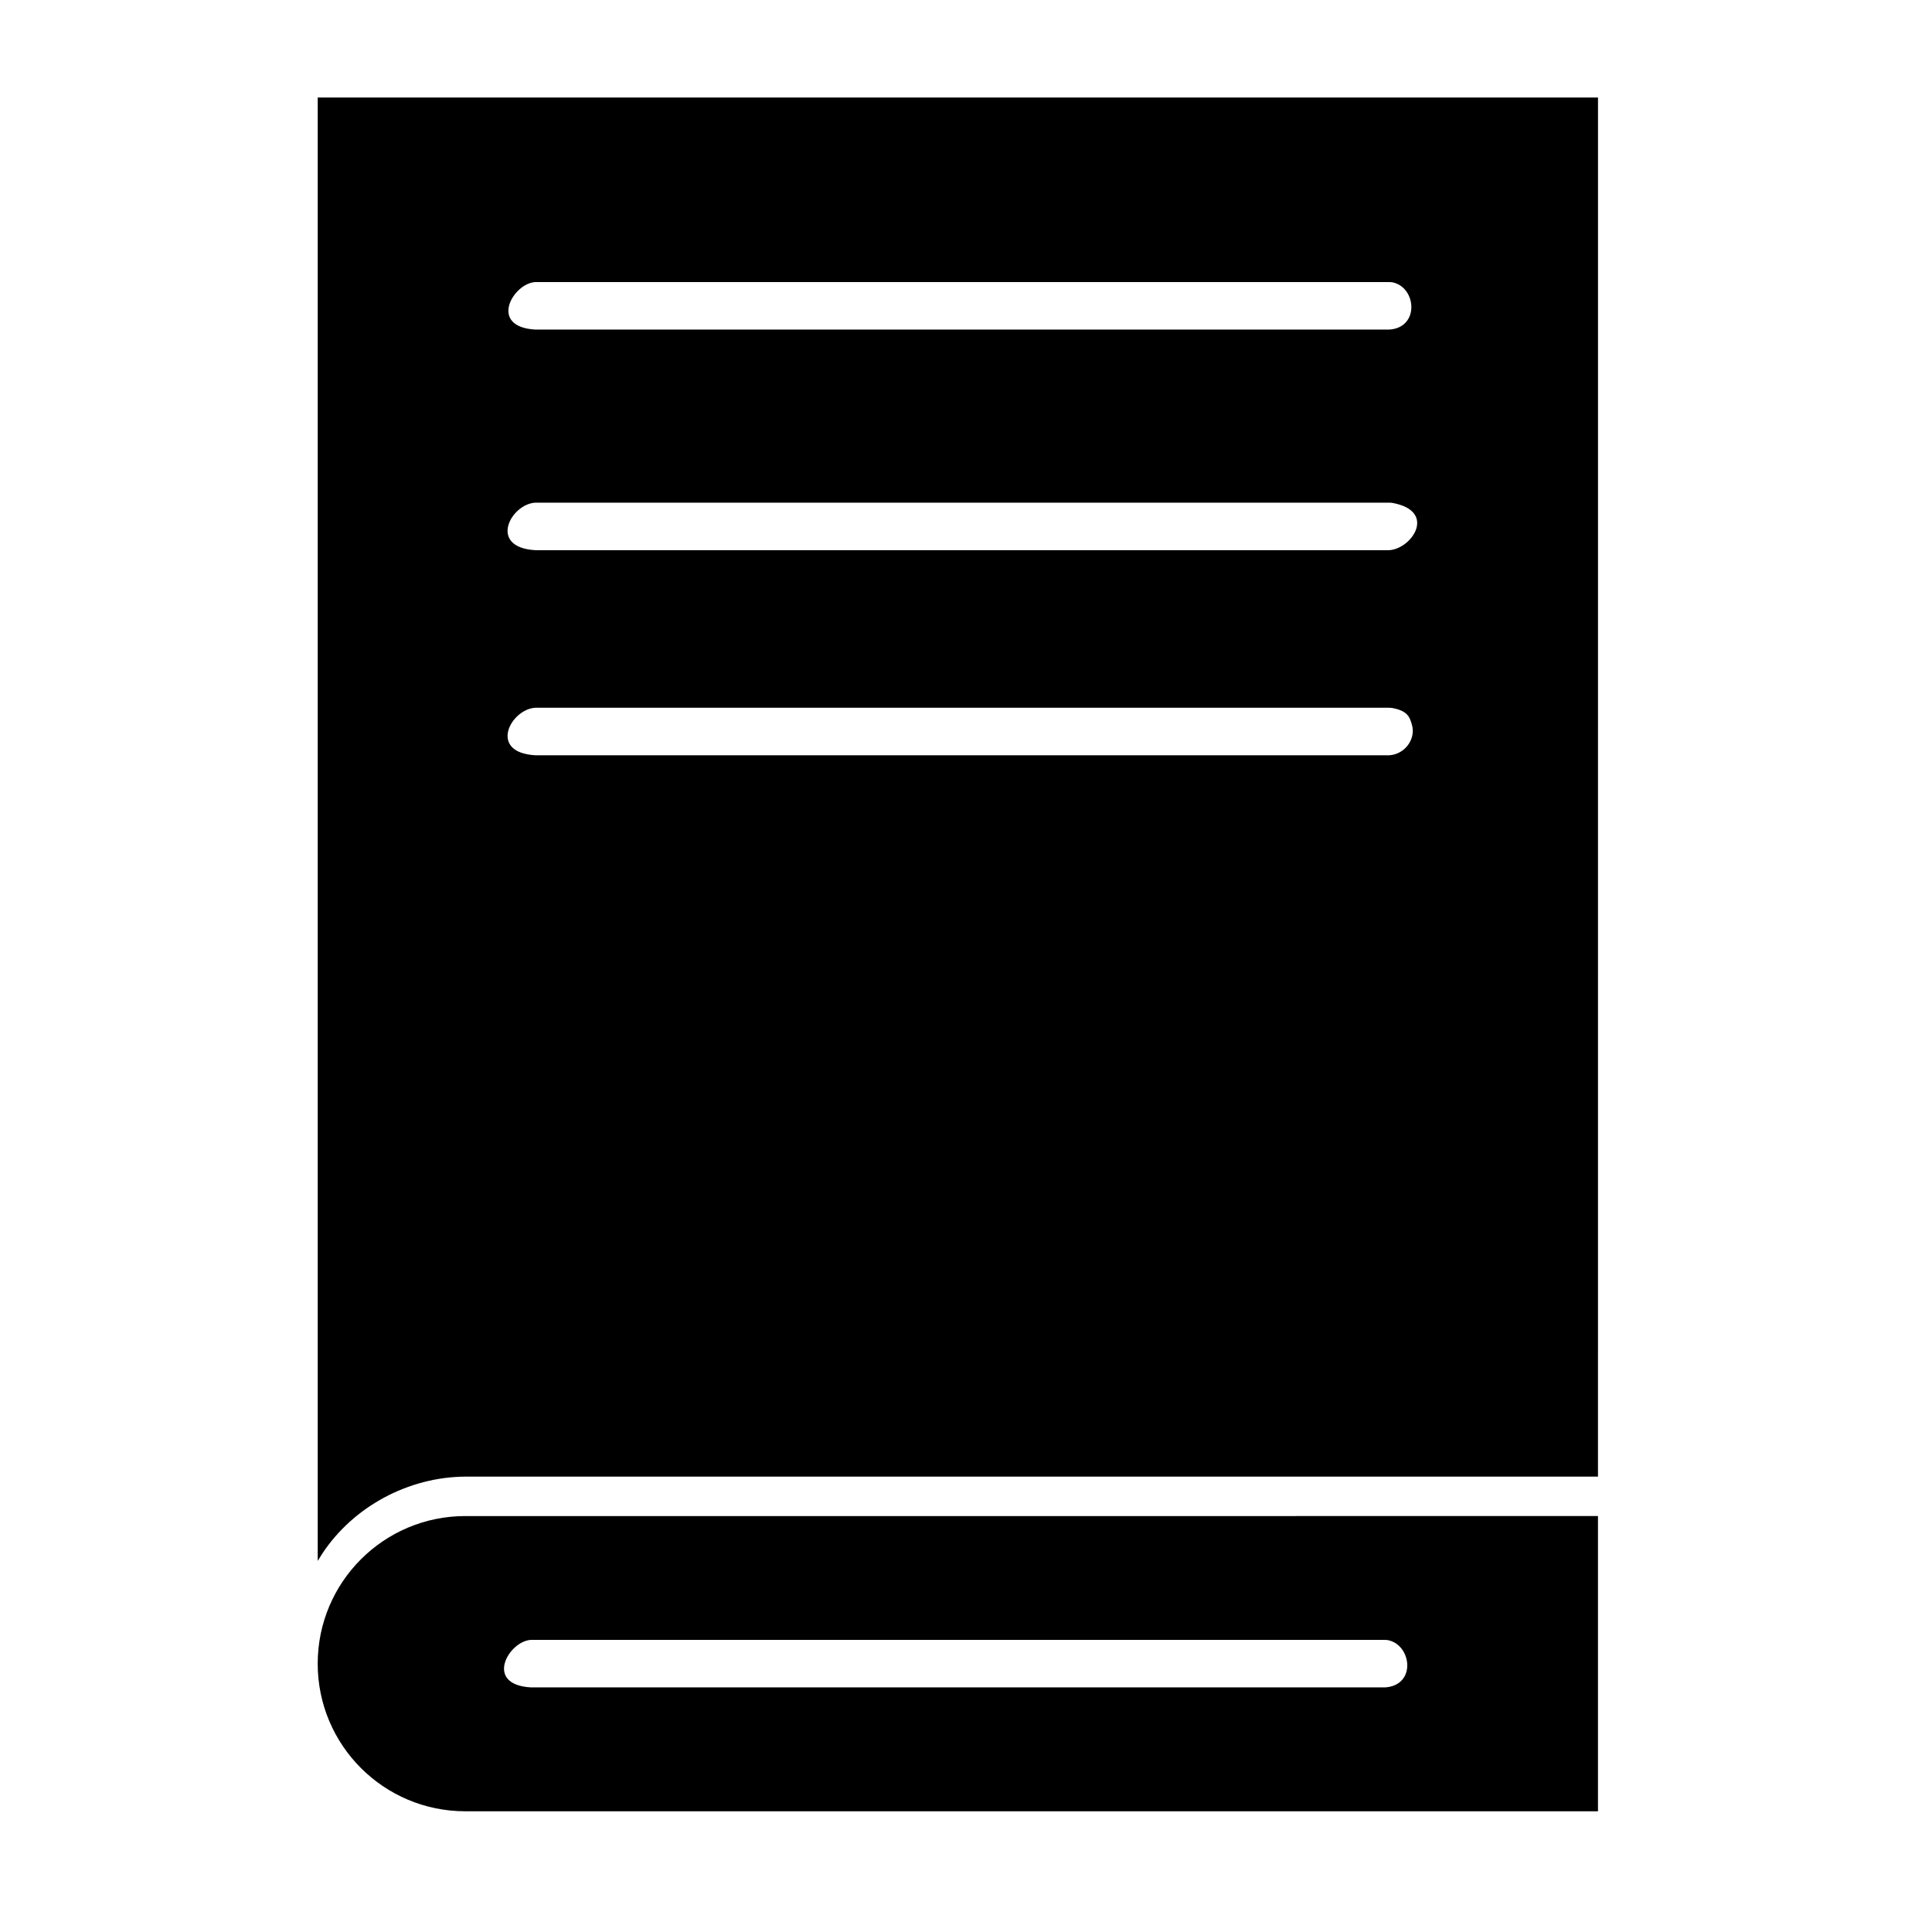
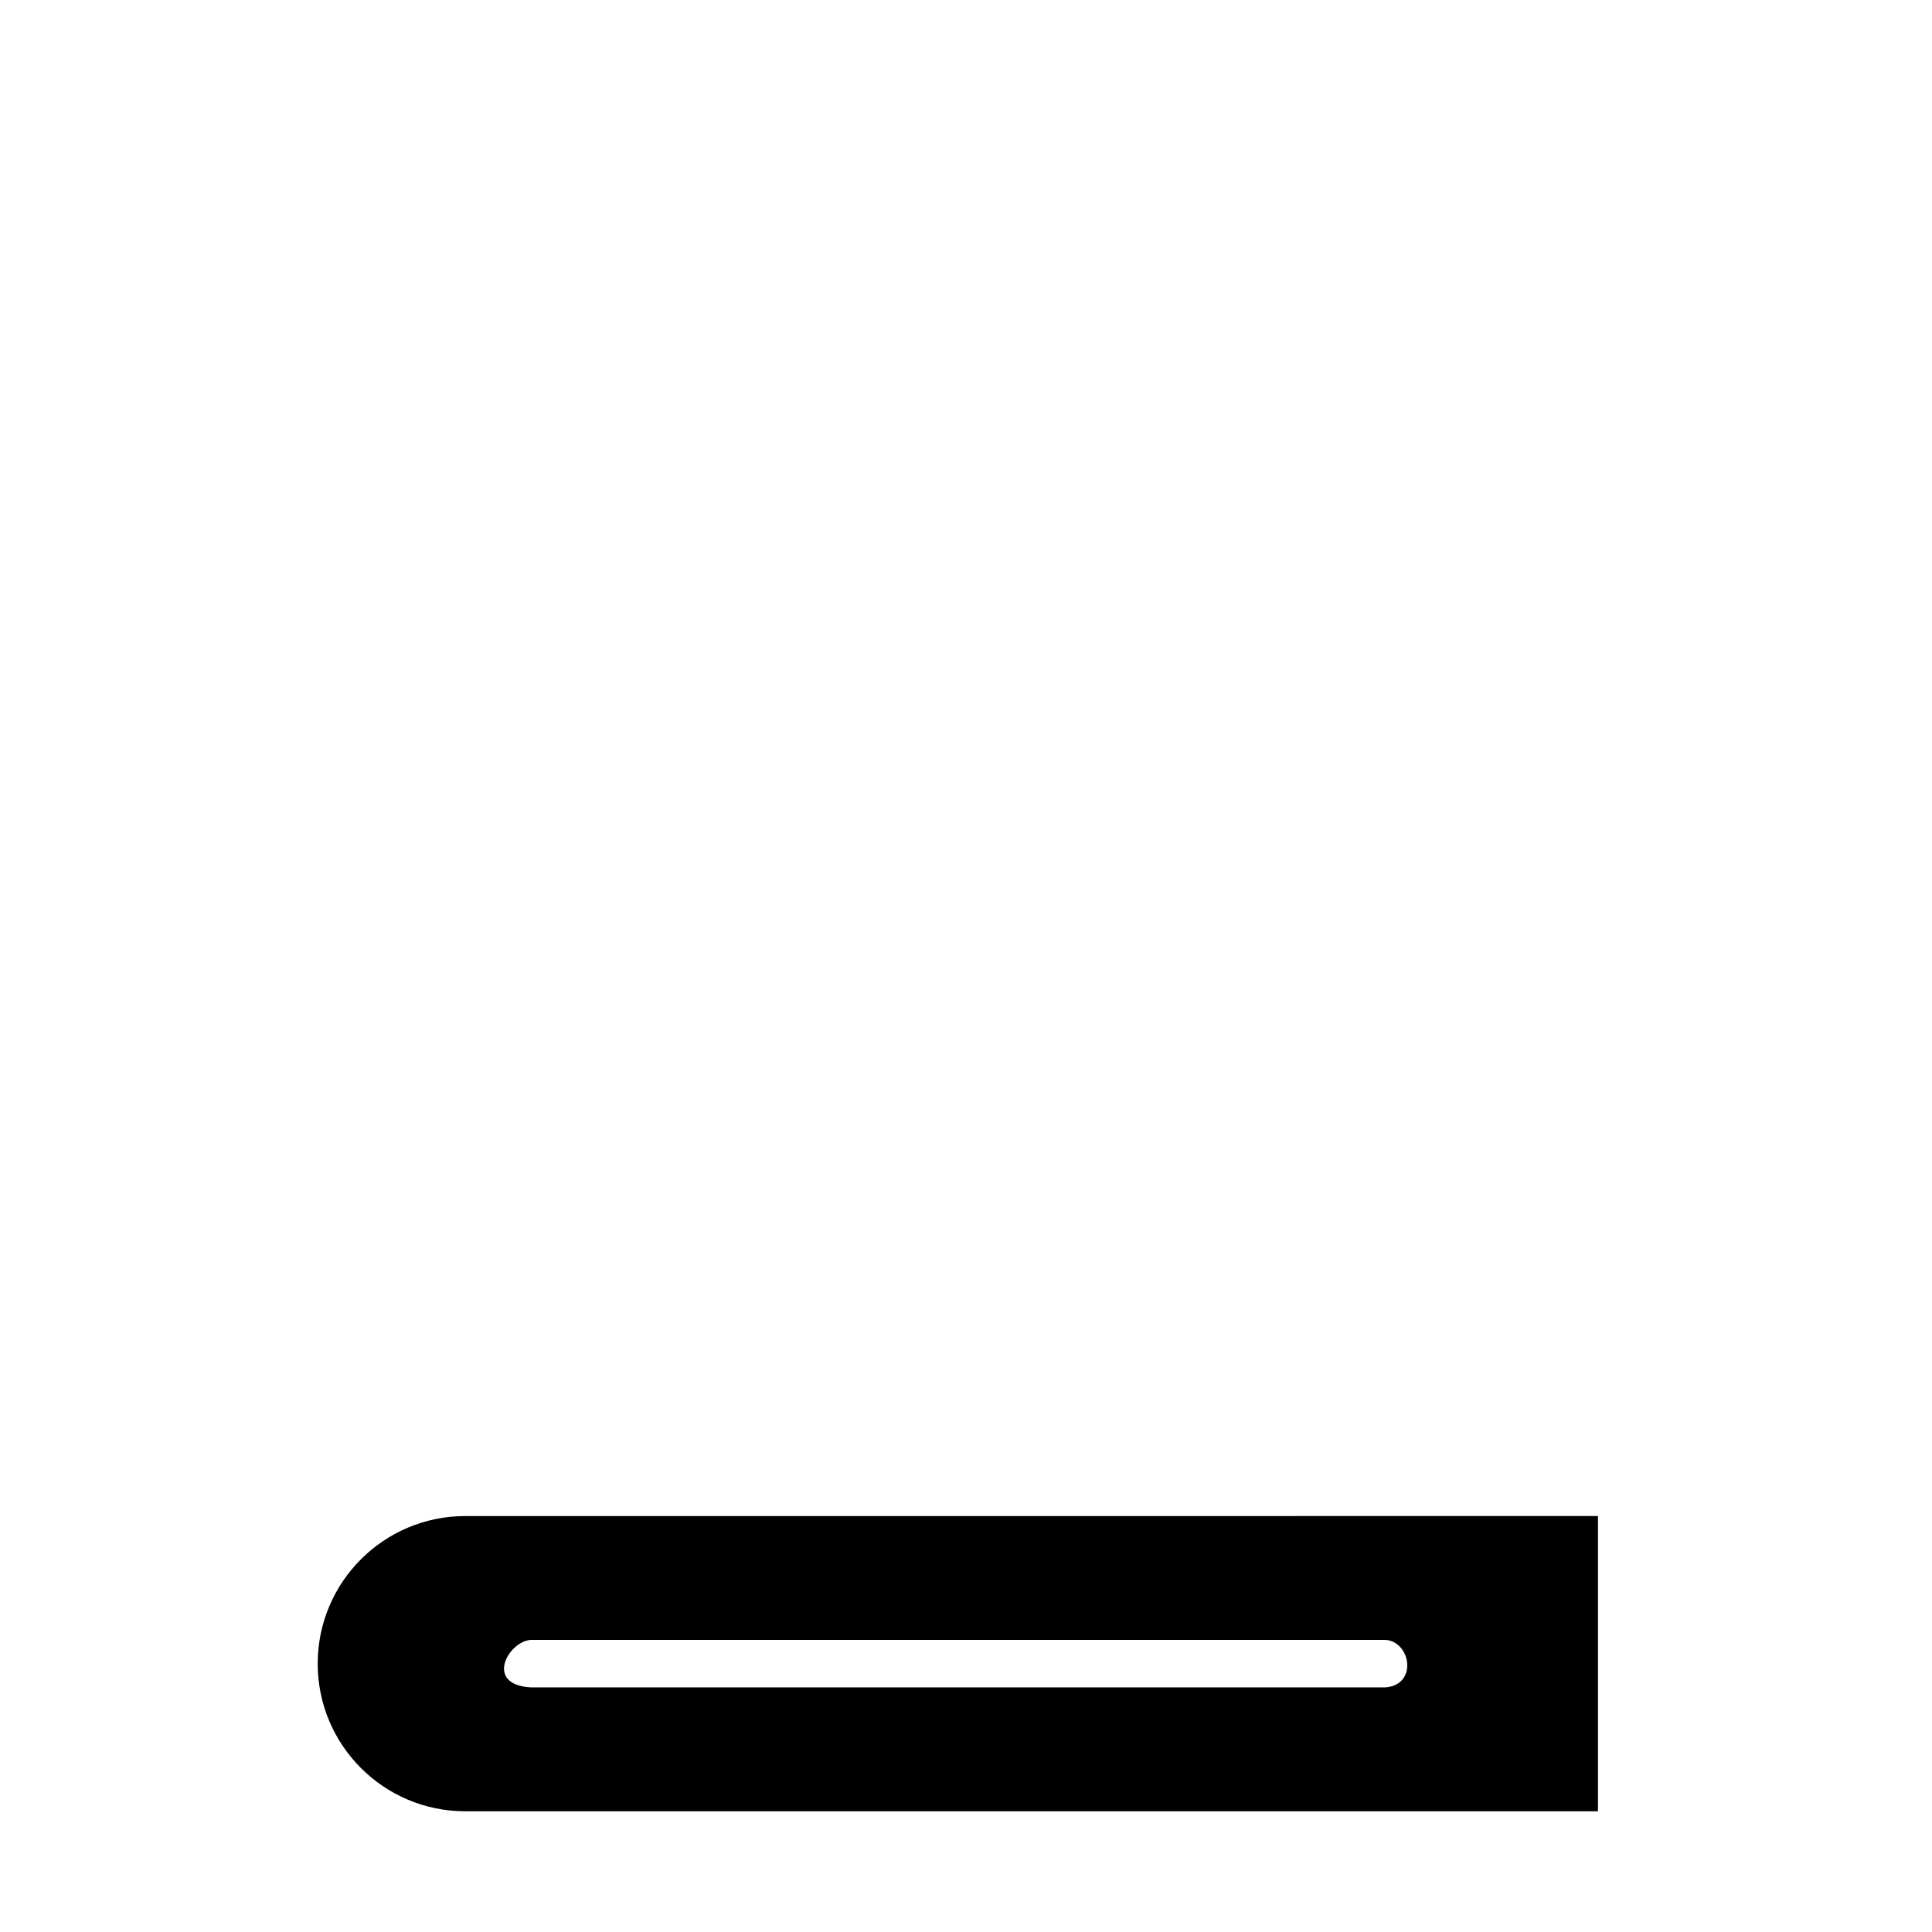
<svg xmlns="http://www.w3.org/2000/svg" fill="#000000" width="800px" height="800px" version="1.1" viewBox="144 144 512 512">
  <g fill-rule="evenodd">
    <path d="m567.48 545.77v78.238h-300.17c-21.598 0-39.117-17.512-39.117-39.117v-0.004c0-21.602 17.516-39.117 39.117-39.117zm-56.504 45.414c8.535-0.492 7.125-11.426 0.73-12.551-0.242-0.016-0.488-0.031-0.73-0.047h-226.28c-5.941 0.348-12.508 11.871 0 12.594h226.28z" />
-     <path d="m567.48 535.32h-300.18c-15.086 0.098-29.695 7.945-37.941 20.477-0.402 0.613-0.789 1.234-1.16 1.859v-387.81h339.29zm-55.344-191.16c4.203-0.242 7.148-4.367 6.035-8.102-0.539-1.797-0.926-3.68-5.305-4.449-0.242-0.016-0.488-0.031-0.73-0.047h-226.28c-6.586 0.387-12.555 11.863 0 12.594h226.28zm0-54.355c6.098-0.359 12.777-10.43 0.73-12.555-0.242-0.016-0.488-0.031-0.73-0.039h-226.28c-6.586 0.383-12.555 11.863 0 12.594zm0-58.461c8.207-0.48 7.25-11.406 0.73-12.555-0.242-0.016-0.488-0.031-0.73-0.039h-226.28c-5.945 0.344-12.508 11.863 0 12.594z" />
  </g>
</svg>